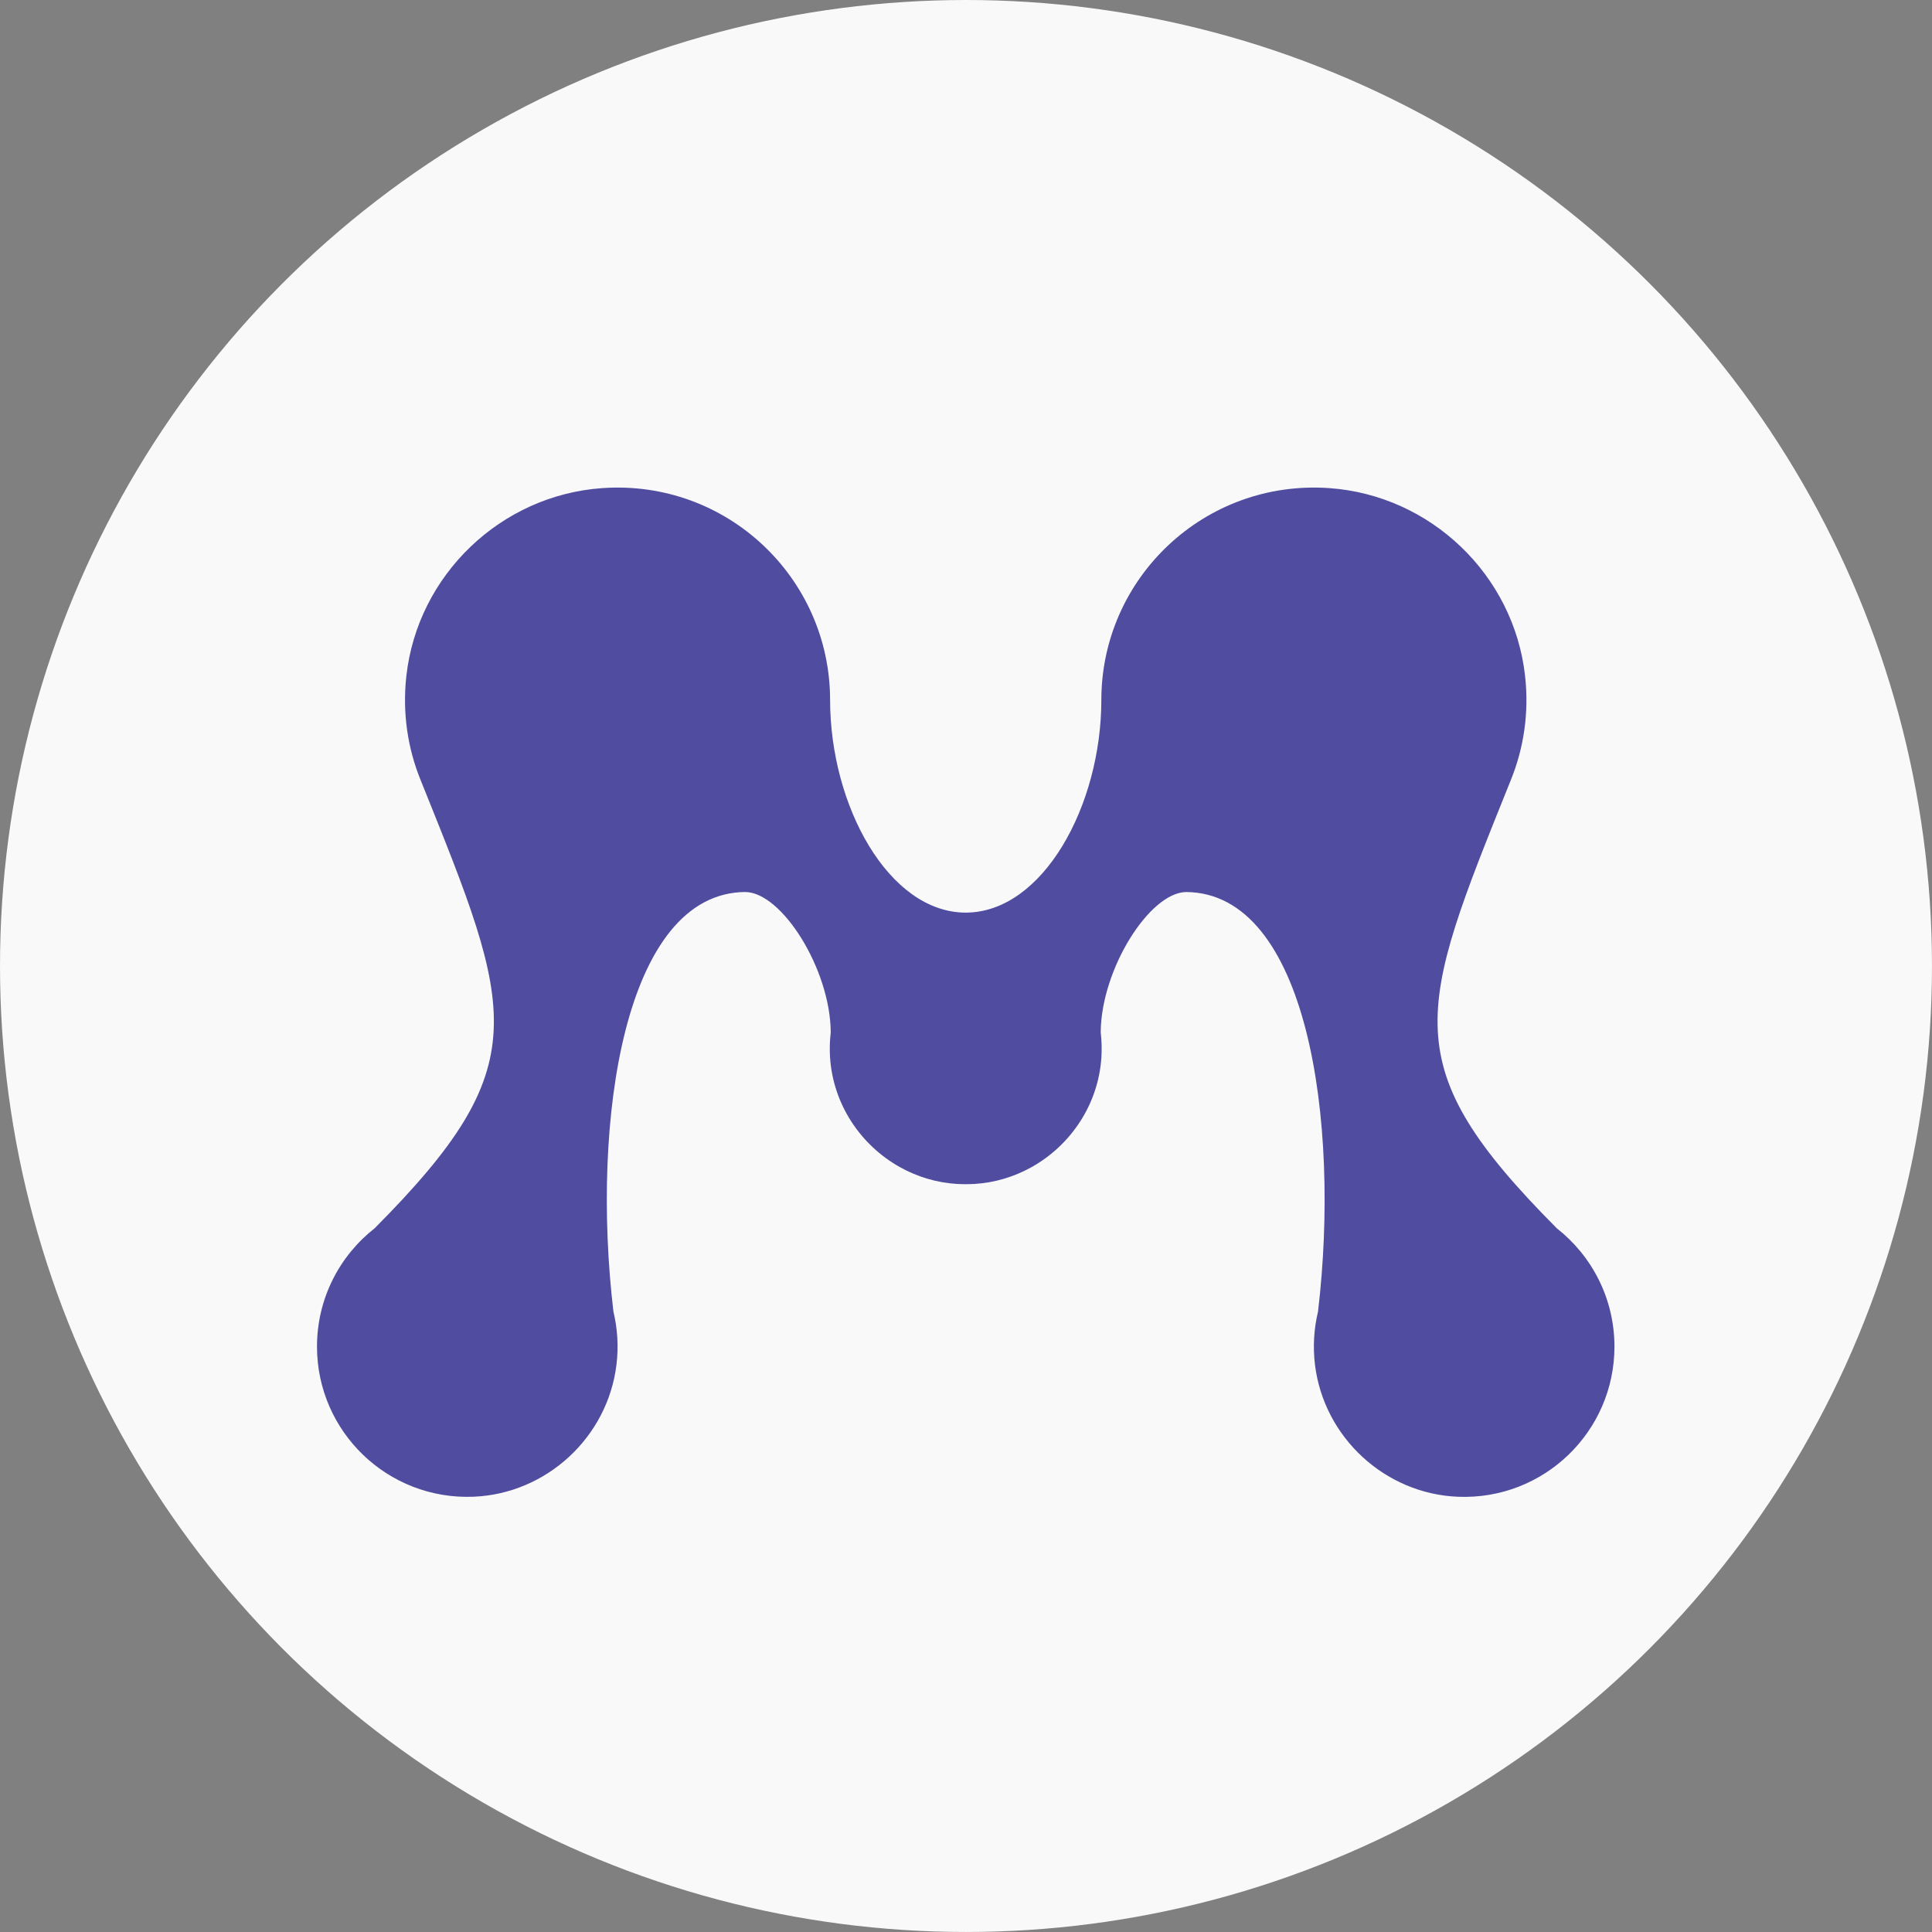
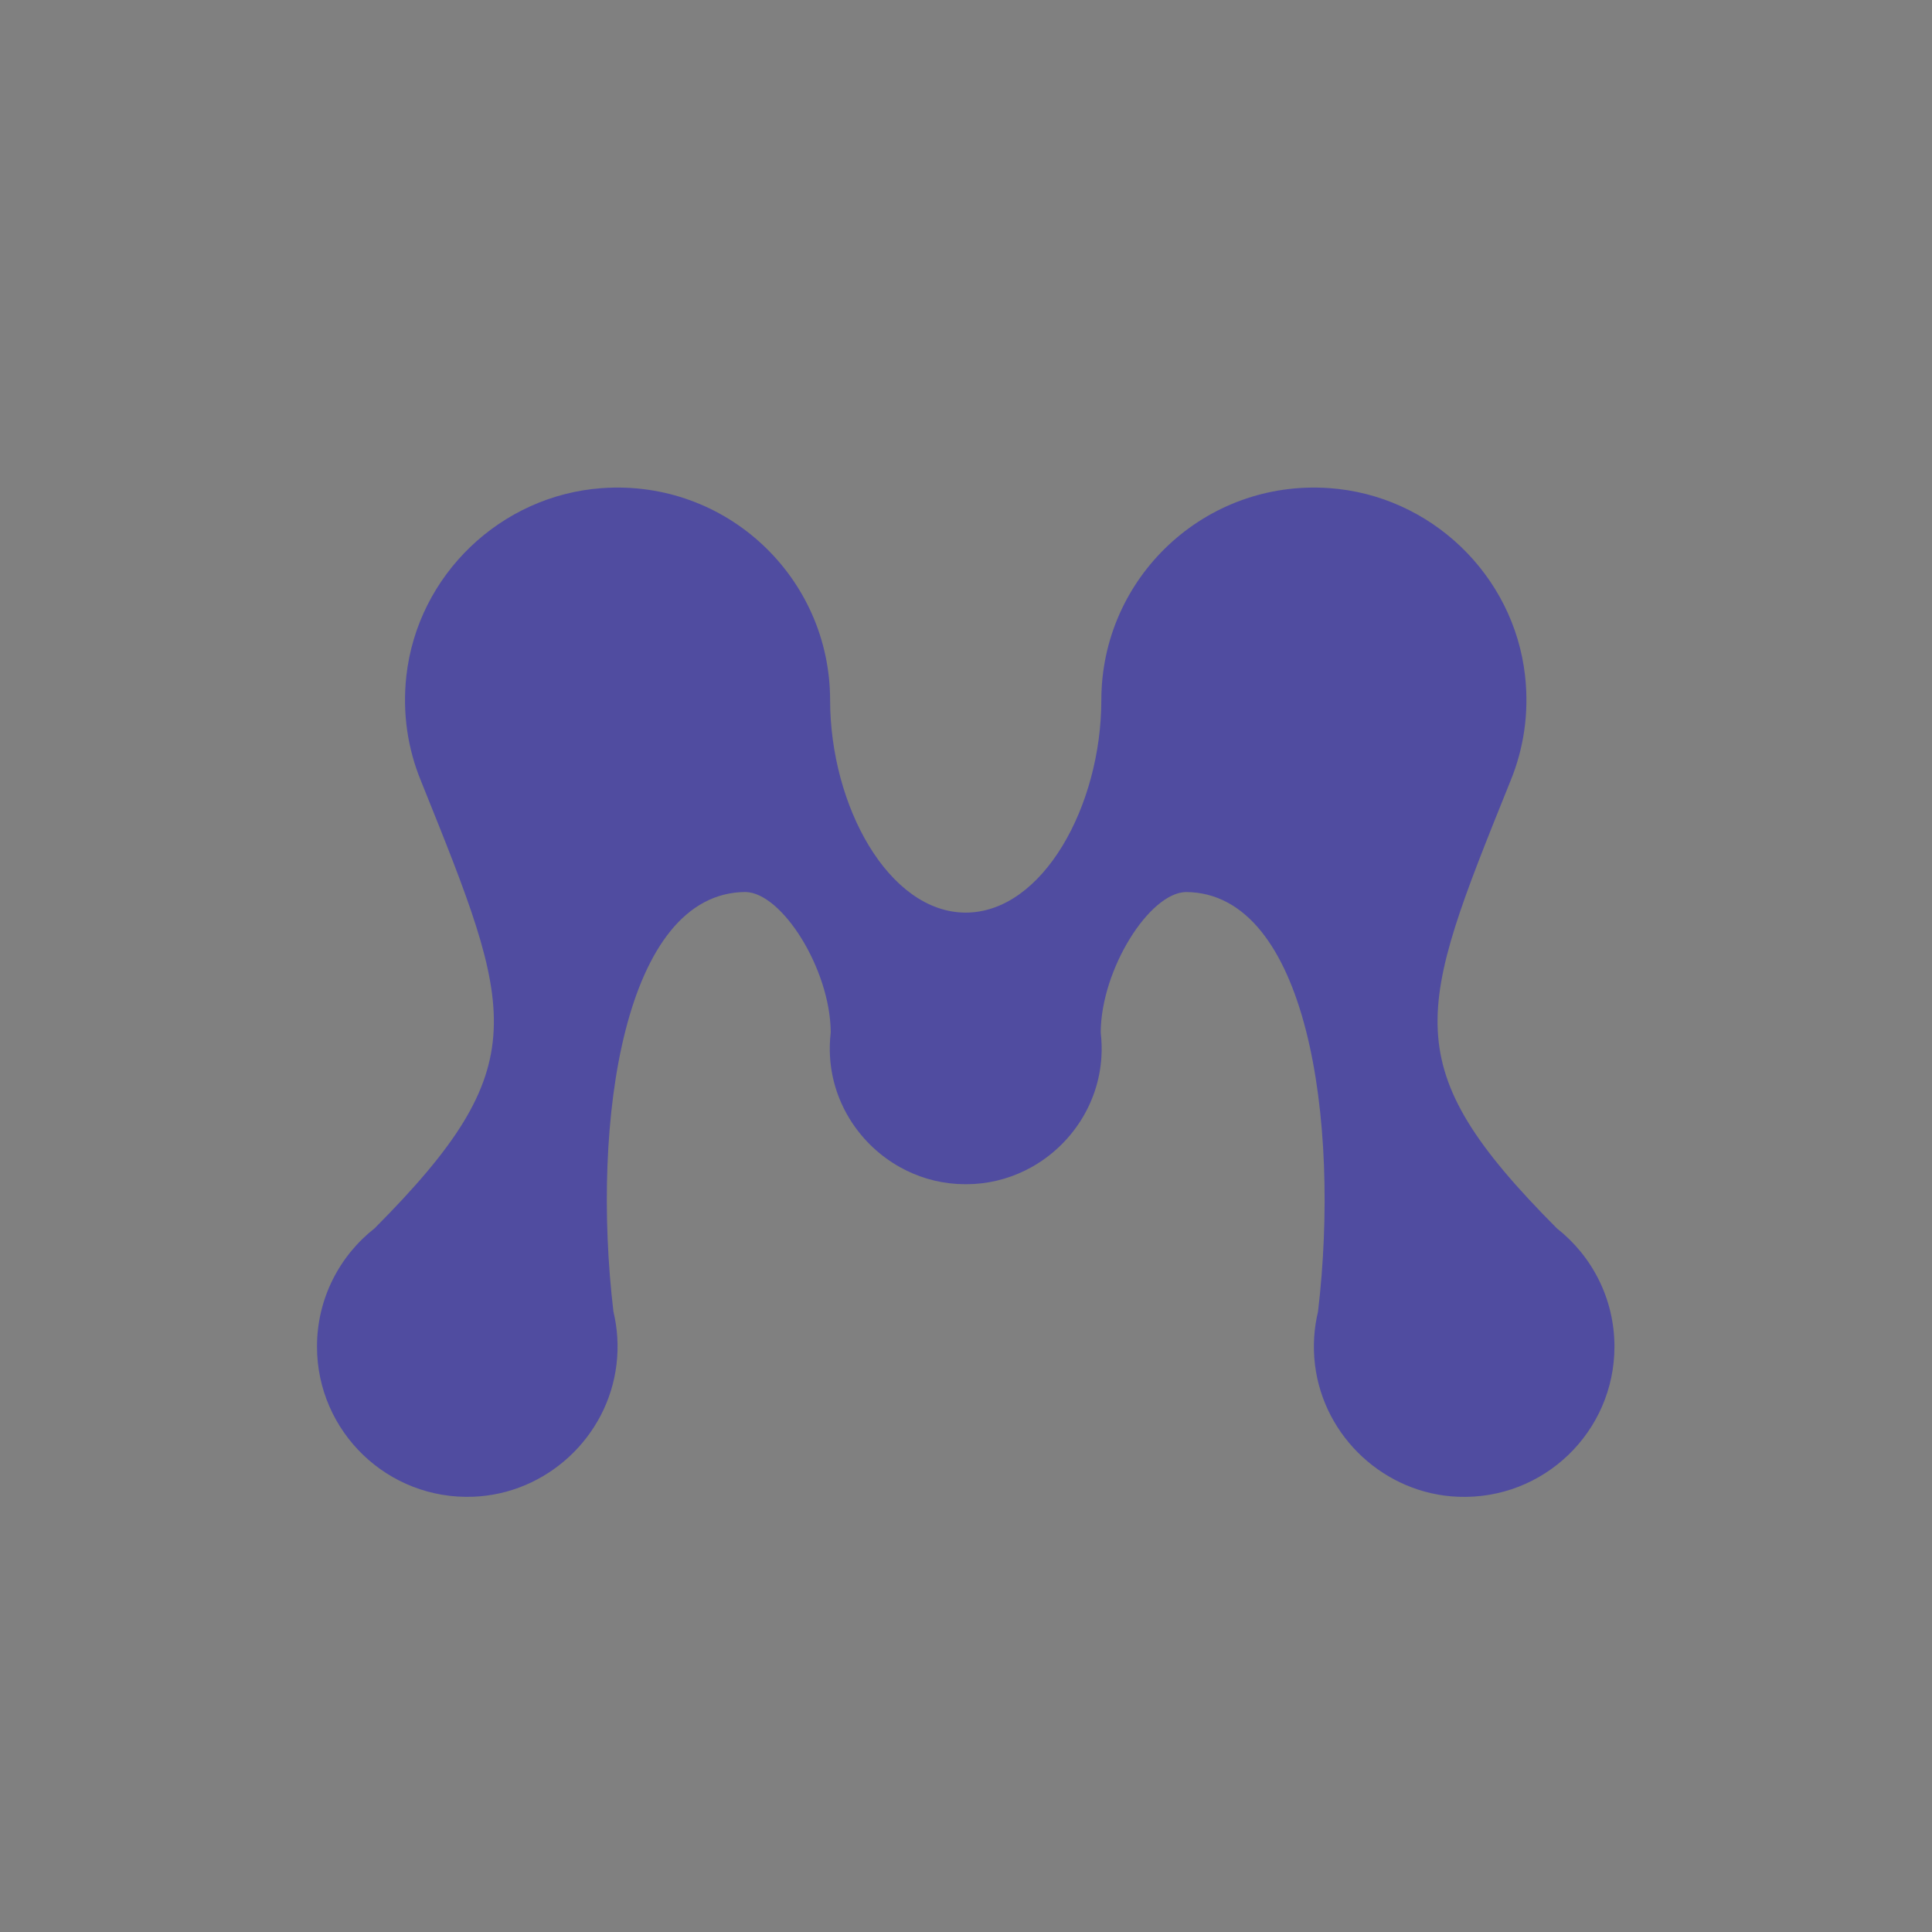
<svg xmlns="http://www.w3.org/2000/svg" id="Layer_1" data-name="Layer 1" viewBox="0 0 1010.43 1010.43">
  <rect x="0" y="0" width="1010.43" height="1010.43" fill="#808080" stroke="none" />
  <defs>
    <style>
      .cls-1 {
        fill: #f9f9fa;
      }

      .cls-2 {
        fill: #504ca0;
      }
    </style>
  </defs>
-   <circle class="cls-1" cx="505.21" cy="505.21" r="505.21" />
  <path class="cls-2" d="M814.14,642.34h.01c-84.8-85.26-72.85-112.94-24.66-232.72.2-.47.38-.94.57-1.41,0,0,0-.02.01-.03h0c6.79-16.6,9.71-35.19,7.54-54.68-5.88-52.83-49.4-94.5-102.43-98.22-65.02-4.56-119.18,46.83-119.18,110.87-.05,55.27-30.6,111.07-70.93,111.15-40.33-.08-70.88-55.89-70.93-111.15,0-64.04-54.16-115.44-119.18-110.87-53.02,3.72-96.54,45.39-102.43,98.22-2.17,19.49.75,38.08,7.54,54.68h0s0,.02.01.03c.19.47.37.95.57,1.41,48.18,119.78,60.13,147.46-24.66,232.71h.01c-18.38,14.39-30.21,36.77-30.21,61.92,0,44.49,36.97,80.35,81.87,78.53,38.18-1.55,70.14-31.1,74.75-69.03,1.18-9.67.51-19.02-1.59-27.81-11.85-100.22,5.75-219.05,69.06-219.43,19.16.37,44.23,40.29,44.59,73.03,0,.22-.01.44-.02.65-.47,4.12-.61,8.35-.34,12.66,1.53,24.66,15.99,46.1,36.59,57.58.02,0,.03.02.05.03,8.94,4.97,19.02,8.08,29.71,8.74.36.02.72.02,1.09.04.46.02.93.04,1.39.05.72.02,1.43.04,2.14.04.71,0,1.42-.02,2.14-.04.46-.01.93-.03,1.39-.05.36-.02.72-.02,1.09-.04,10.69-.66,20.77-3.77,29.71-8.74.01,0,.03-.02.04-.02,20.6-11.48,35.06-32.92,36.59-57.58.27-4.31.13-8.53-.34-12.65,0-.22-.02-.44-.02-.65.36-32.74,25.43-72.66,44.59-73.03,63.3.38,80.91,119.21,69.06,219.43-2.1,8.79-2.76,18.13-1.59,27.81,4.62,37.93,36.58,67.48,74.75,69.03,44.9,1.82,81.87-34.04,81.87-78.53,0-25.15-11.83-47.53-30.21-61.92Z" />
</svg>